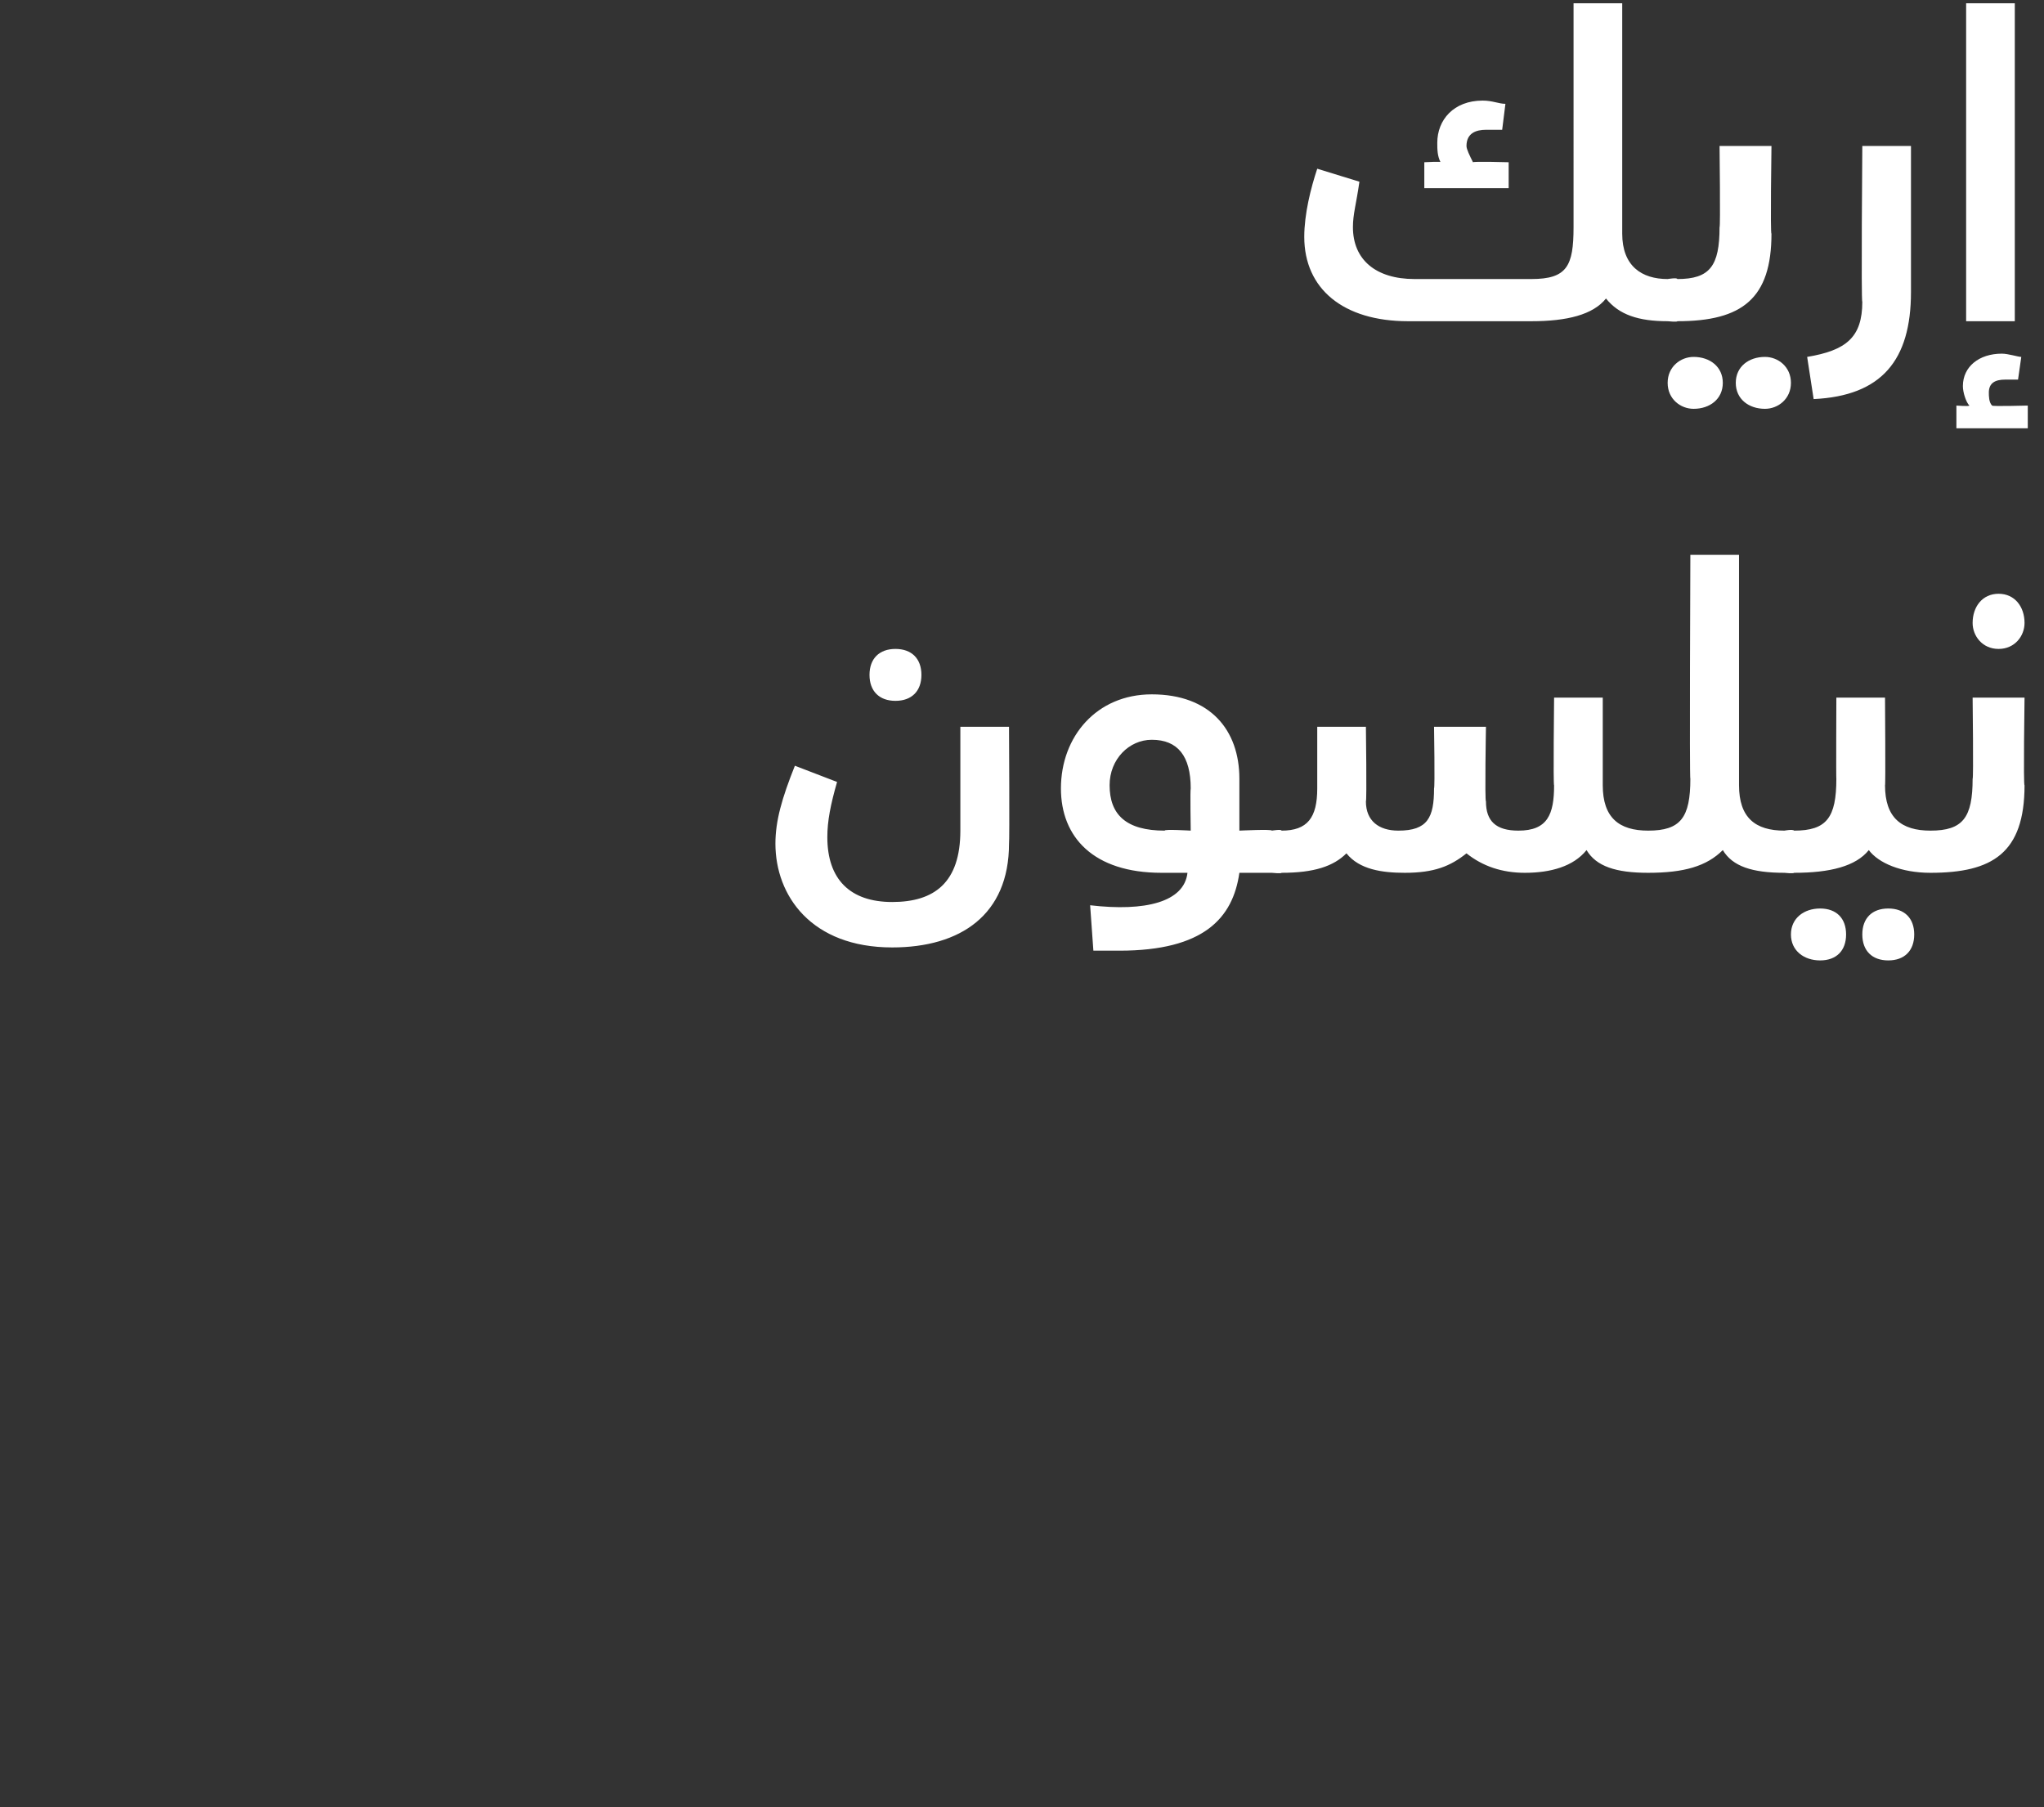
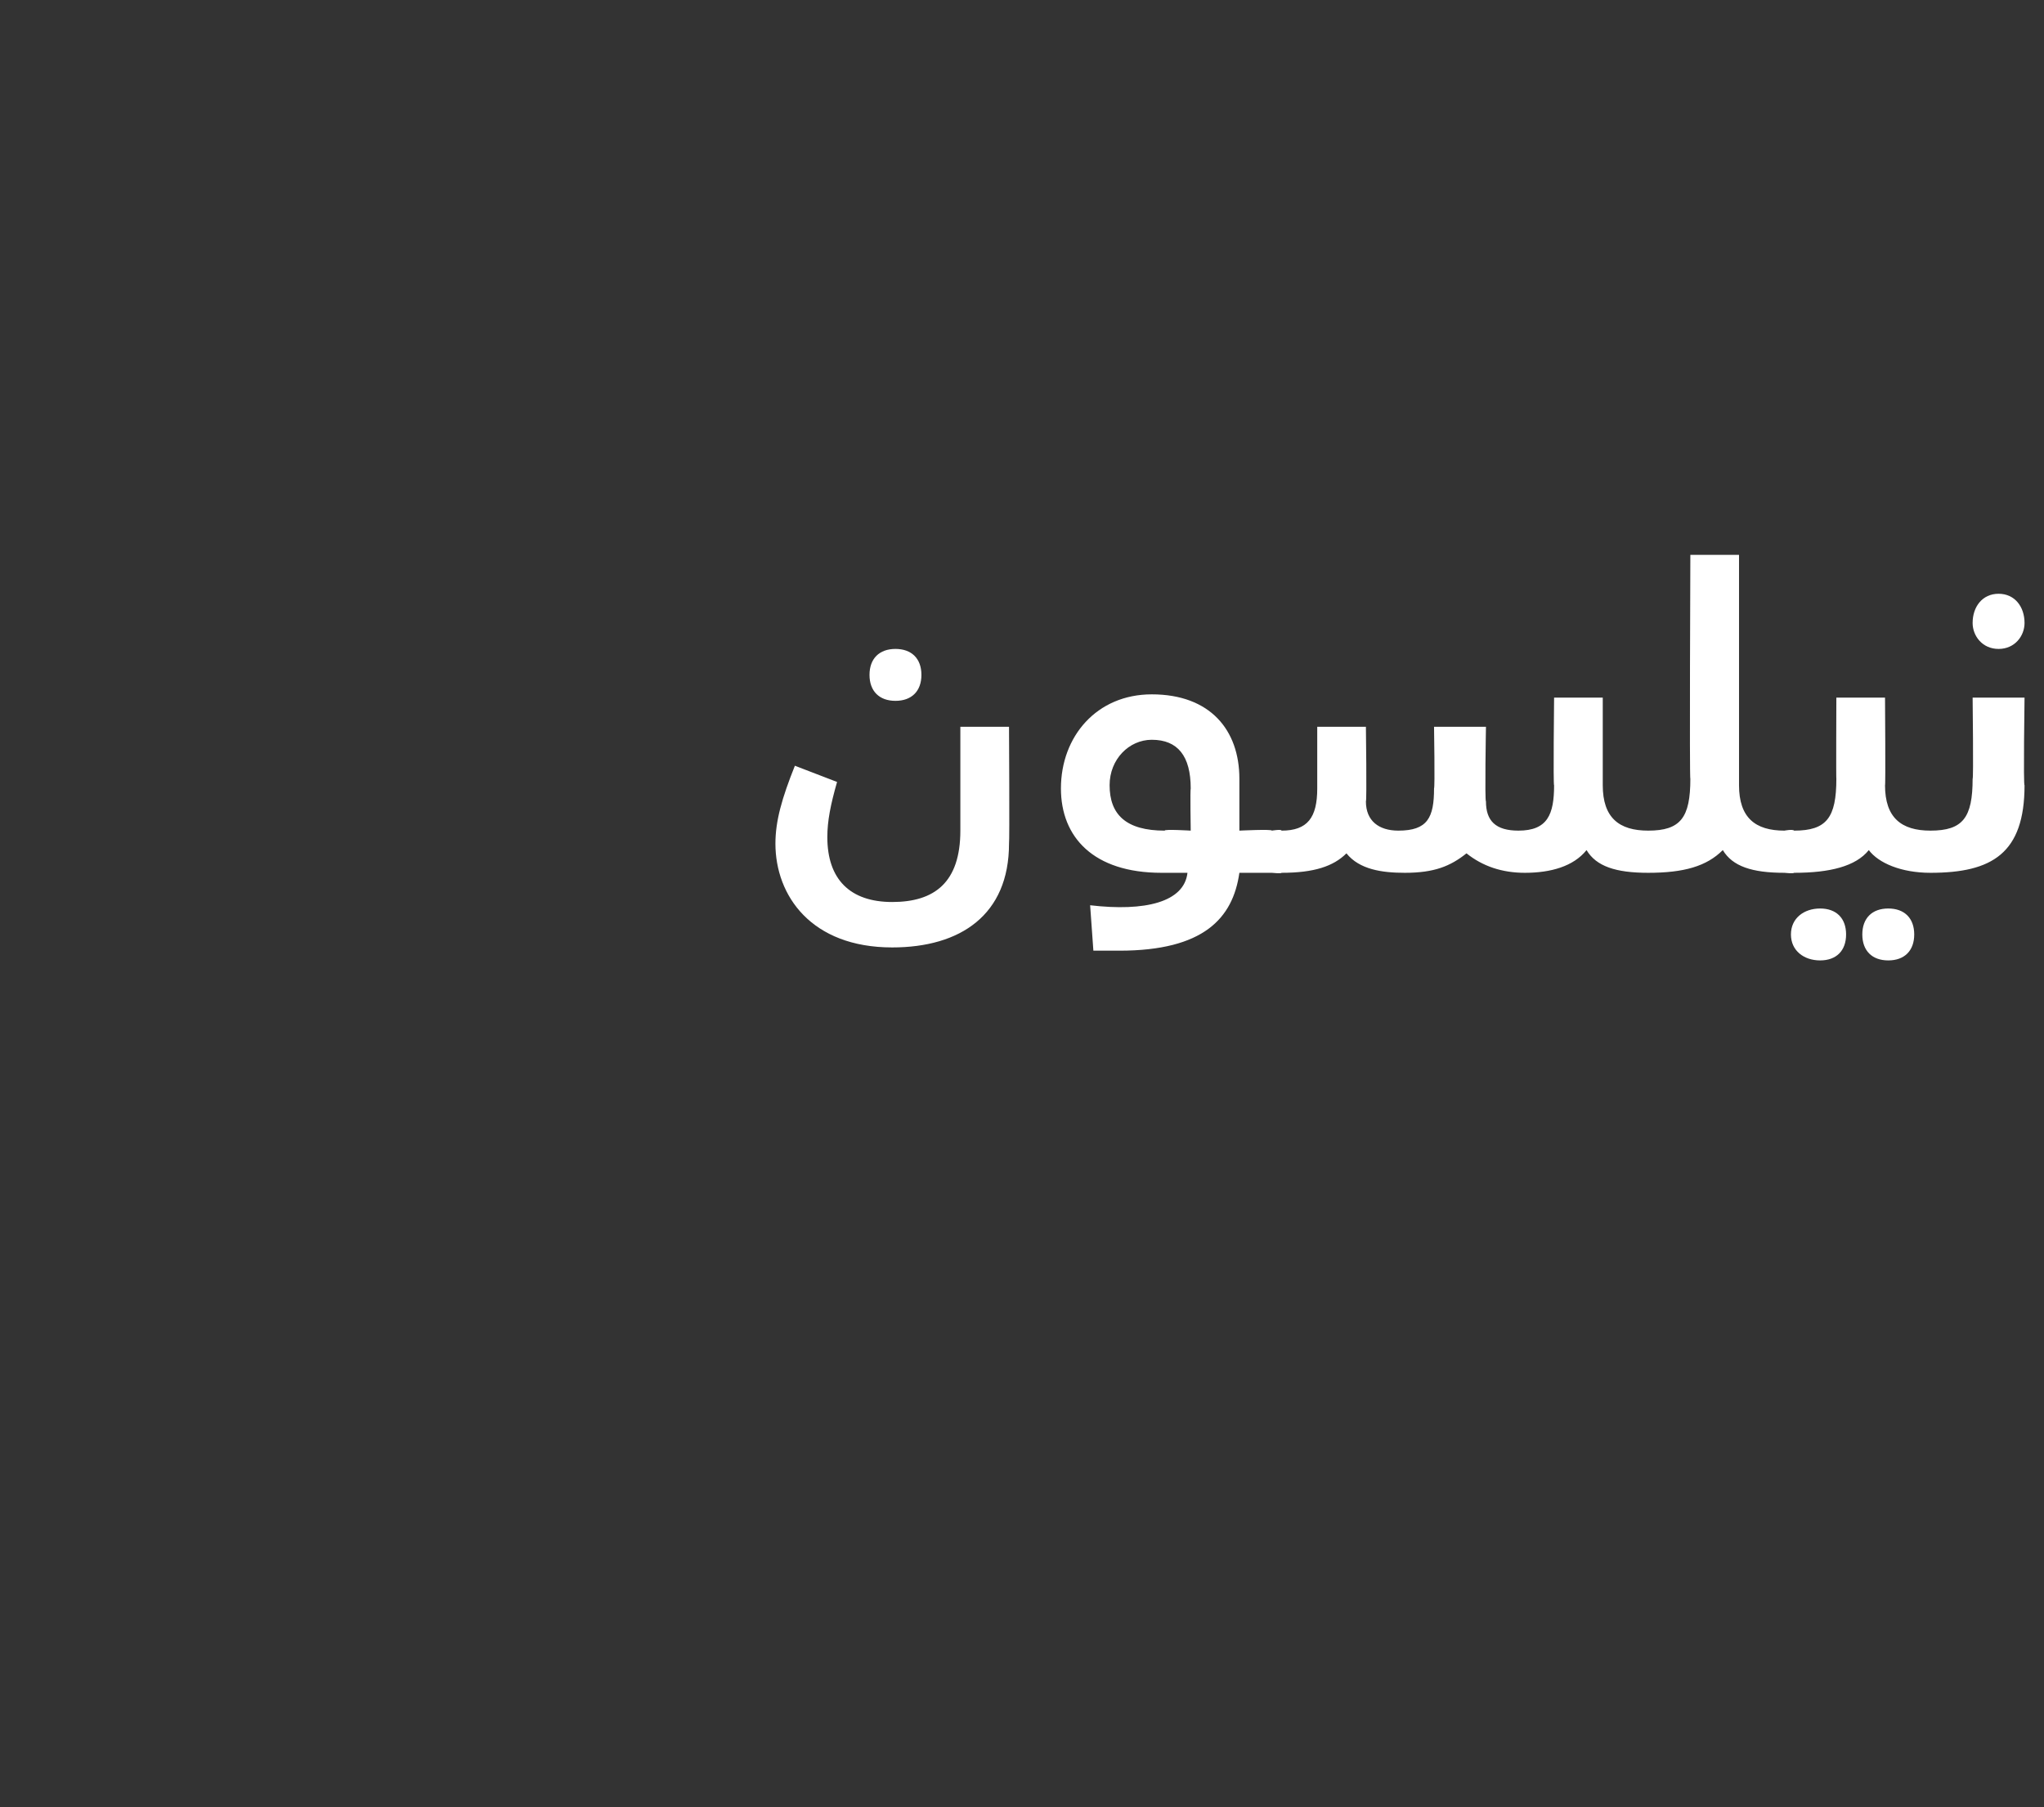
<svg xmlns="http://www.w3.org/2000/svg" version="1.1" width="63px" height="55.7px" viewBox="0 0 63 55.7">
  <rect x="0" y="0" width="63" height="55.7" fill="#333333" stroke="none" />
  <desc />
  <defs />
  <g id="Polygon203028">
    <path d="m26.8 20.8c0-.5.3-.8.8-.8c.5 0 .8.3.8.8c0 .5-.3.8-.8.8c-.5 0-.8-.3-.8-.8zM23.9 26c0-.7.2-1.4.6-2.4l1.3.5c-.2.7-.3 1.2-.3 1.7c0 1.3.7 2 2 2c1.3 0 2.1-.6 2.1-2.2v-3.2h1.5s.02 3.58 0 3.6c0 2.2-1.5 3.2-3.6 3.2c-2.5 0-3.6-1.6-3.6-3.2zm15.6.3c0 .4-.1.6-.3.6h-1c-.2 1.4-1.1 2.4-3.7 2.4h-.8l-.1-1.4c1.7.2 2.9-.1 3-1h-.8c-2.1 0-3.1-1.1-3.1-2.6c0-1.6 1.1-2.9 2.8-2.9c1.8 0 2.7 1.1 2.7 2.6v1.6s1.01-.05 1 0c.2 0 .3.2.3.7zm-3.6-.7c-.03-.05.8 0 .8 0c0 0-.02-1.28 0-1.3c0-1-.4-1.5-1.2-1.5c-.7 0-1.3.6-1.3 1.4c0 .9.5 1.4 1.7 1.4zm15.2.7c0 .4-.1.6-.3.6c-1 0-1.6-.2-1.9-.7c-.4.5-1.1.7-1.9.7c-.7 0-1.3-.2-1.8-.6c-.5.4-1 .6-1.9.6c-.7 0-1.4-.1-1.8-.6c-.4.4-1 .6-2 .6c0 .03-.3 0-.3 0v-1.3s.3-.05.3 0c.8 0 1.1-.4 1.1-1.3v-1.9h1.5s.03 2.28 0 2.3c0 .6.4.9 1 .9c.9 0 1.1-.4 1.1-1.3c.03-.03 0-1.9 0-1.9h1.6s-.04 2.28 0 2.3c0 .6.3.9 1 .9c.9 0 1.1-.5 1.1-1.4c-.03.03 0-2.7 0-2.7h1.5v2.7c0 1 .5 1.4 1.4 1.4c.2 0 .3.2.3.7zm4.2 0c0 .4-.1.6-.3.6c-1 0-1.6-.2-1.9-.7c-.5.5-1.2.7-2.3.7v-1.3c1 0 1.3-.4 1.3-1.6c-.03.03 0-6.9 0-6.9h1.5v7.1c0 1 .5 1.4 1.4 1.4c.2 0 .3.2.3.7zm4.5 0c0 .4-.1.6-.3.6c-.9 0-1.6-.3-1.9-.7c-.4.5-1.2.7-2.3.7c-.03.03-.3 0-.3 0v-1.3s.25-.05.3 0c1 0 1.3-.4 1.3-1.6c-.01.03 0-2.5 0-2.5h1.5s.02 2.74 0 2.7c0 1 .5 1.4 1.4 1.4c.2 0 .3.2.3.7zm-2.9 2.5c0 .5-.3.8-.8.8c-.5 0-.9-.3-.9-.8c0-.5.4-.8.9-.8c.5 0 .8.3.8.8zm2.1 0c0 .5-.3.8-.8.8c-.5 0-.8-.3-.8-.8c0-.5.3-.8.8-.8c.5 0 .8.3.8.8zm1.8-9.6c0-.5.3-.9.8-.9c.5 0 .8.4.8.9c0 .4-.3.8-.8.8c-.5 0-.8-.4-.8-.8zm-1.3 6.4c1 0 1.3-.4 1.3-1.6c.03.03 0-2.5 0-2.5h1.6s-.04 2.74 0 2.7c0 2.1-1 2.7-2.9 2.7v-1.3z" stroke="none" fill="#fff" />
  </g>
  <g id="Polygon203027">
-     <path d="m51.7 9.3c0 .4-.1.6-.3.6c-.9 0-1.5-.2-1.9-.7c-.4.5-1.2.7-2.3.7h-3.8c-2 0-3.2-1-3.2-2.6c0-.7.2-1.5.4-2.1l1.3.4c-.1.7-.2 1-.2 1.4c0 1 .7 1.6 1.9 1.6h3.6c1.1 0 1.3-.4 1.3-1.6V.1h1.5v7.1s.04.04 0 0c0 1 .6 1.4 1.4 1.4c.2 0 .3.2.3.7zm-5.2-3.5h-2.6v-.8s.55-.03.5 0c-.1-.2-.1-.4-.1-.6c0-.7.5-1.3 1.4-1.3c.3 0 .5.1.7.1l-.1.8h-.5c-.3 0-.6.1-.6.5c0 .1.1.3.2.5c.04-.03 1.1 0 1.1 0v.8zm4.9 2.8s.29-.05.3 0c1 0 1.3-.4 1.3-1.6c.03.03 0-2.5 0-2.5h1.6s-.04 2.74 0 2.7c0 2-.9 2.7-2.9 2.7c0 .03-.3 0-.3 0V8.6zm0 3.2c0-.5.4-.8.8-.8c.5 0 .9.3.9.8c0 .5-.4.8-.9.8c-.4 0-.8-.3-.8-.8zm2.1 0c0-.5.4-.8.9-.8c.4 0 .8.3.8.8c0 .5-.4.8-.8.8c-.5 0-.9-.3-.9-.8zm2.2-.8c1.2-.2 1.7-.6 1.7-1.7c-.04.03 0-4.8 0-4.8h1.5v4.5c0 2.1-.9 3.2-3 3.3l-.2-1.3zm6.4-1.1h-1.5V.1h1.5v9.8zm.4 2.6v.7h-2.2v-.7s.39.03.4 0c-.1-.1-.2-.4-.2-.6c0-.6.5-1 1.2-1c.2 0 .5.1.6.1l-.1.7h-.4c-.3 0-.5.1-.5.4c0 .1 0 .3.1.4c0 .03 1.1 0 1.1 0z" stroke="none" fill="#fff" />
-   </g>
+     </g>
</svg>